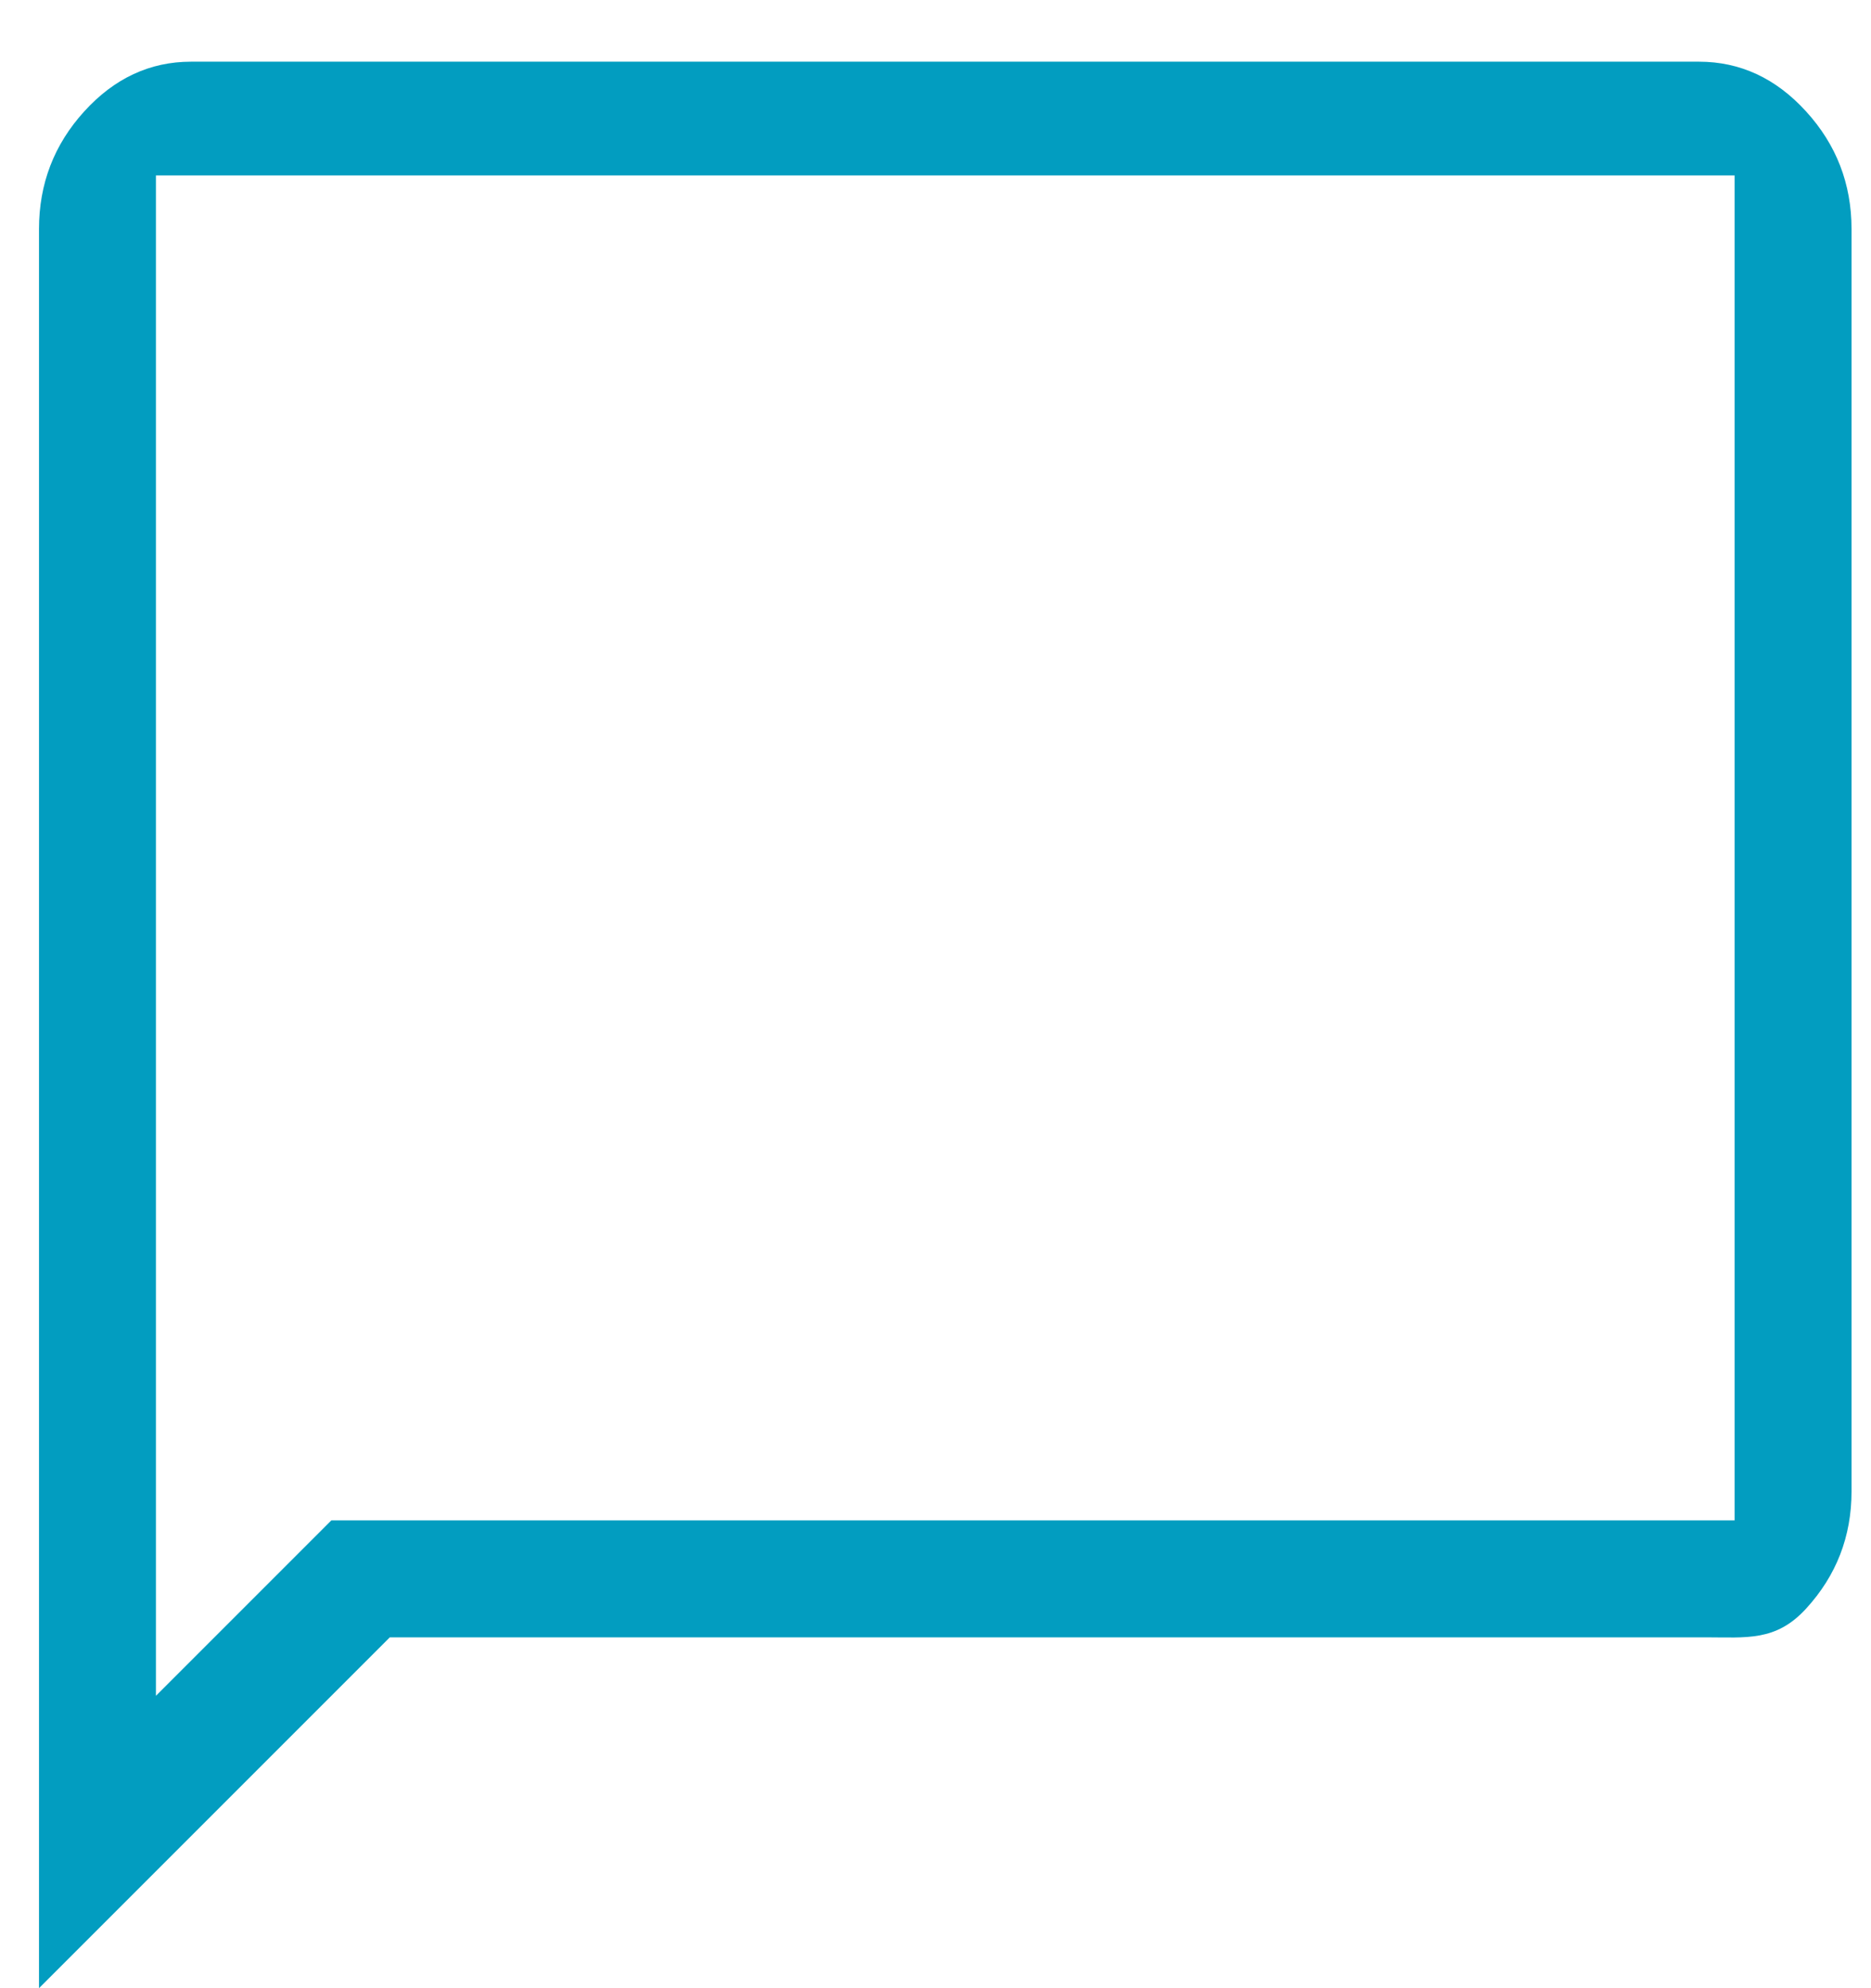
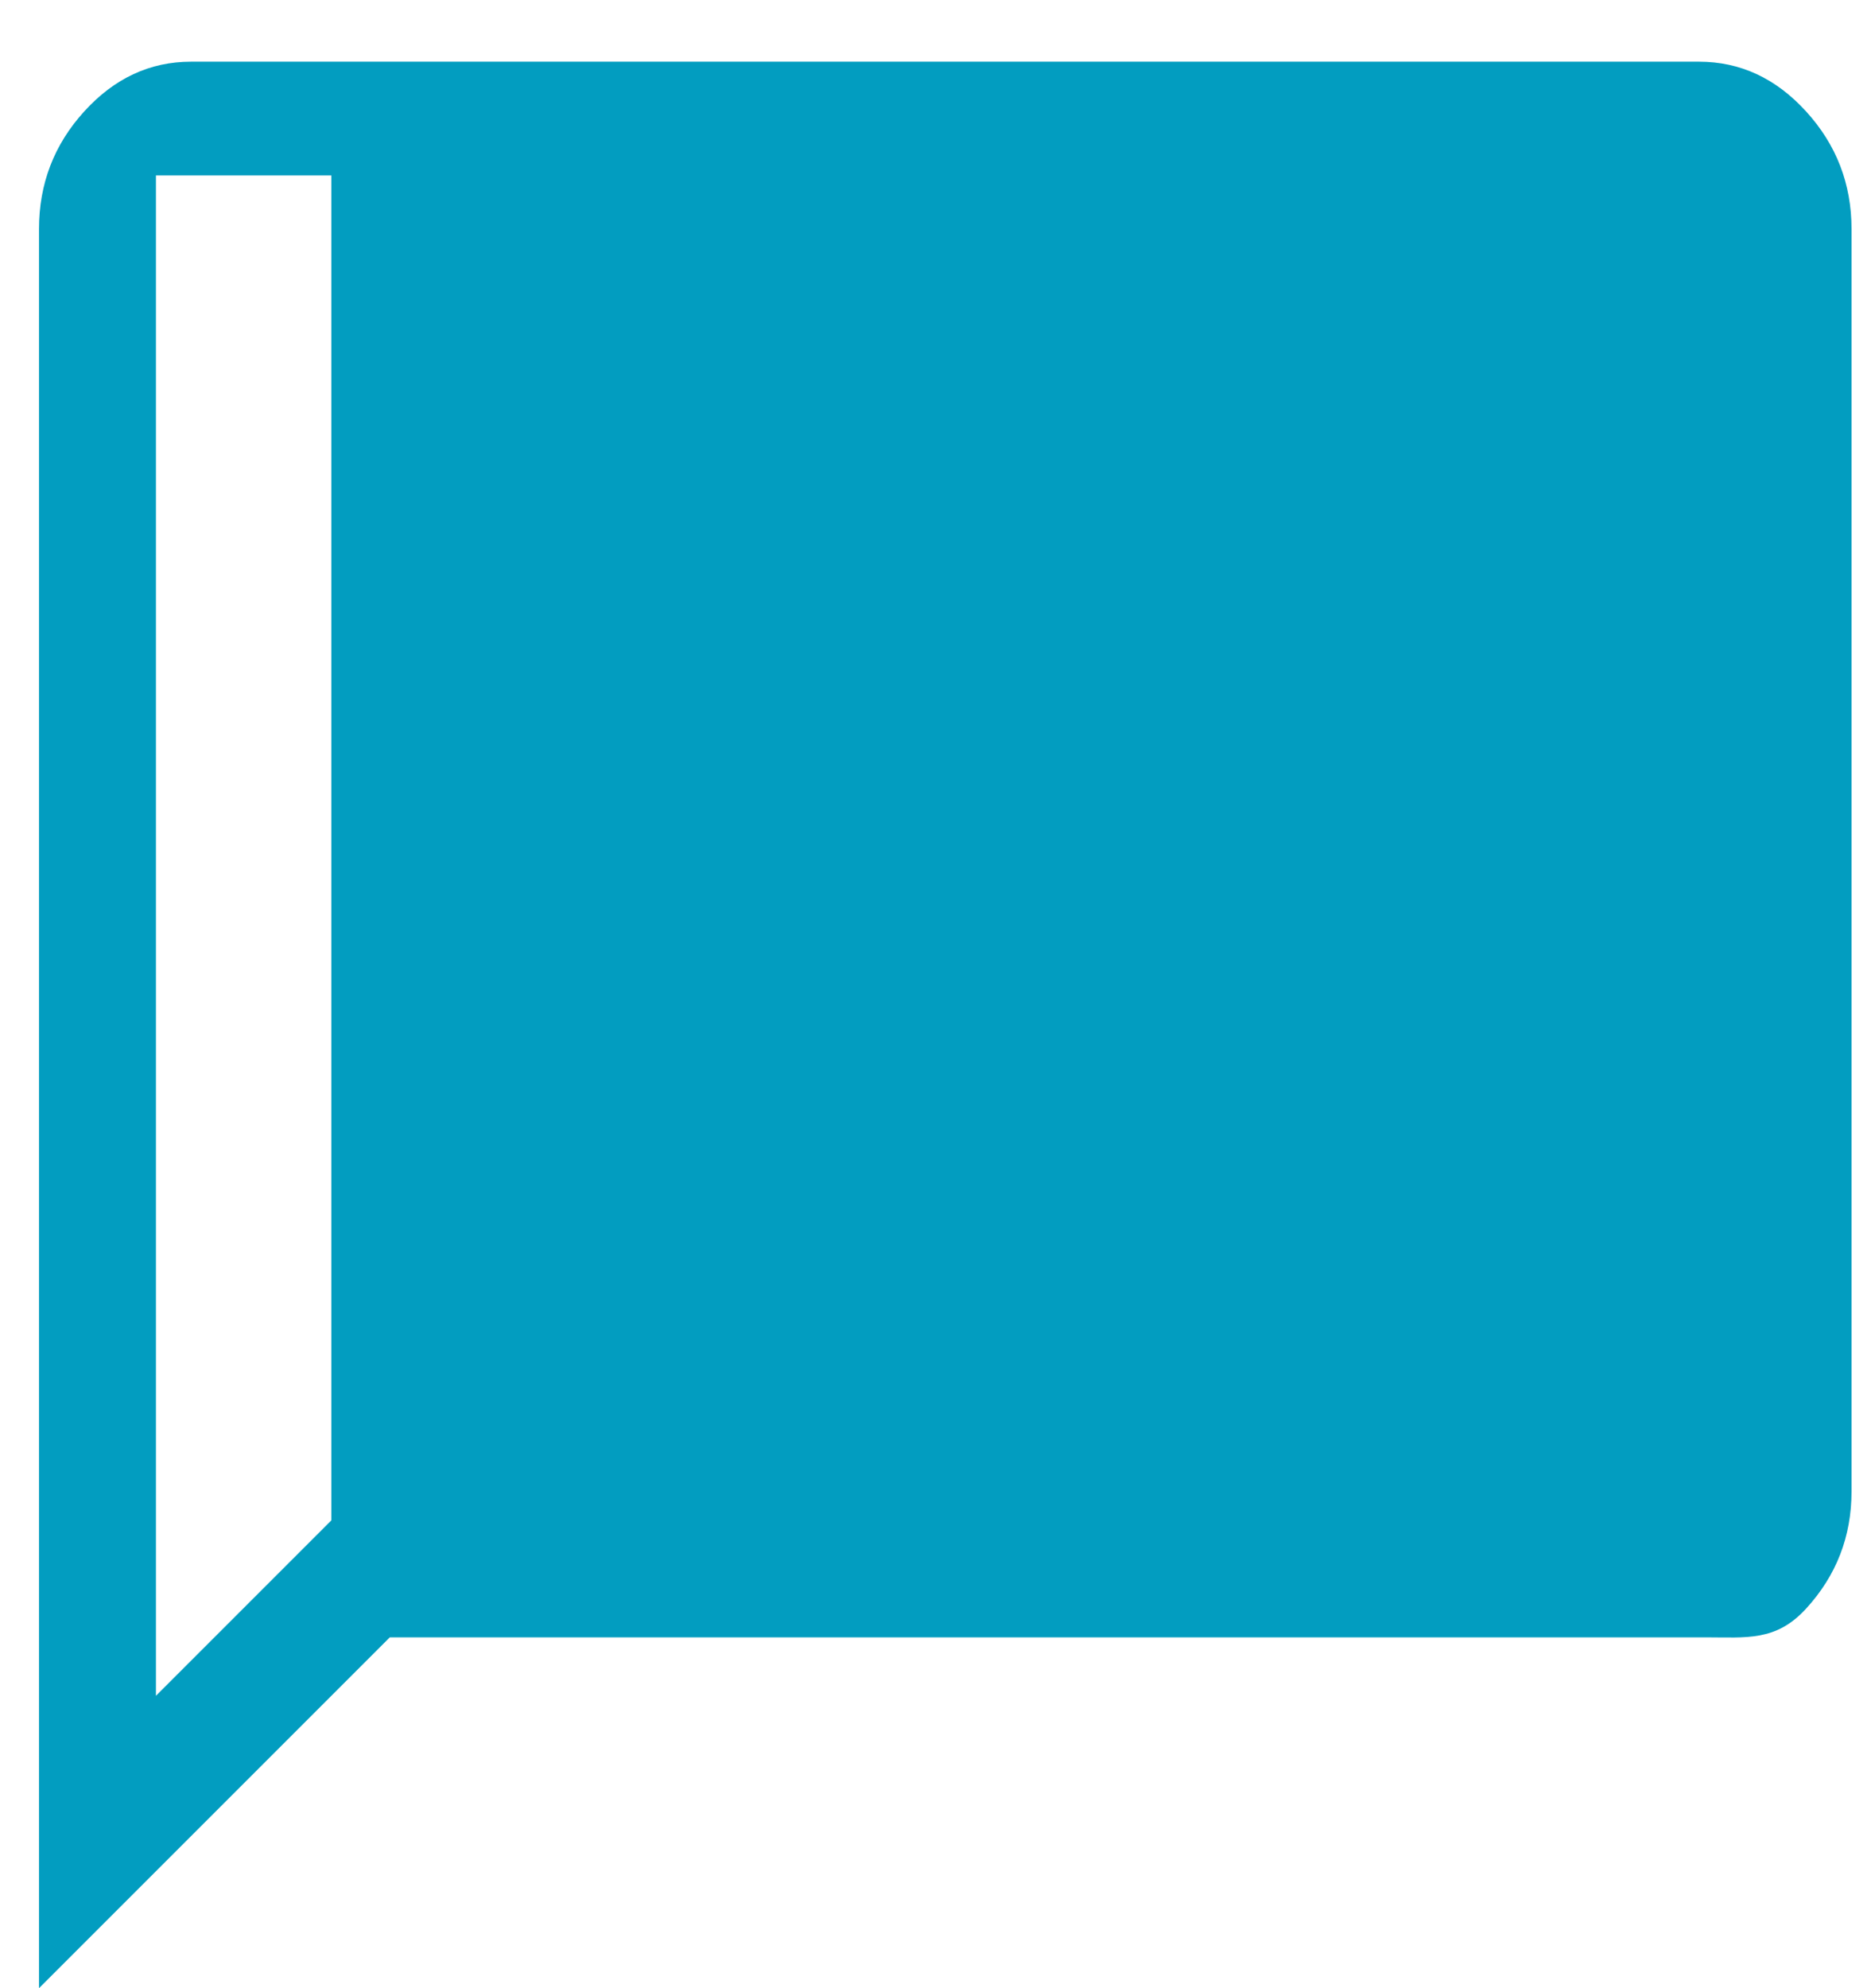
<svg xmlns="http://www.w3.org/2000/svg" width="32" height="34" viewBox="0 0 32 34" fill="none">
-   <path d="M0.667 34V3.917C0.667 3.144 0.924 2.474 1.44 1.906C1.956 1.338 2.565 1.055 3.267 1.055H29.057C29.762 1.055 30.373 1.338 30.89 1.906C31.408 2.474 31.667 3.144 31.667 3.917V25.505C31.667 26.275 31.408 26.943 30.89 27.509C30.373 28.074 29.871 28 29.167 28H6.667L0.667 34ZM5.667 26H29.667V3H2.667V29L5.667 26Z" fill="#029DC0" />
+   <path d="M0.667 34V3.917C0.667 3.144 0.924 2.474 1.44 1.906C1.956 1.338 2.565 1.055 3.267 1.055H29.057C29.762 1.055 30.373 1.338 30.89 1.906C31.408 2.474 31.667 3.144 31.667 3.917V25.505C31.667 26.275 31.408 26.943 30.89 27.509C30.373 28.074 29.871 28 29.167 28H6.667L0.667 34ZM5.667 26V3H2.667V29L5.667 26Z" fill="#029DC0" />
</svg>